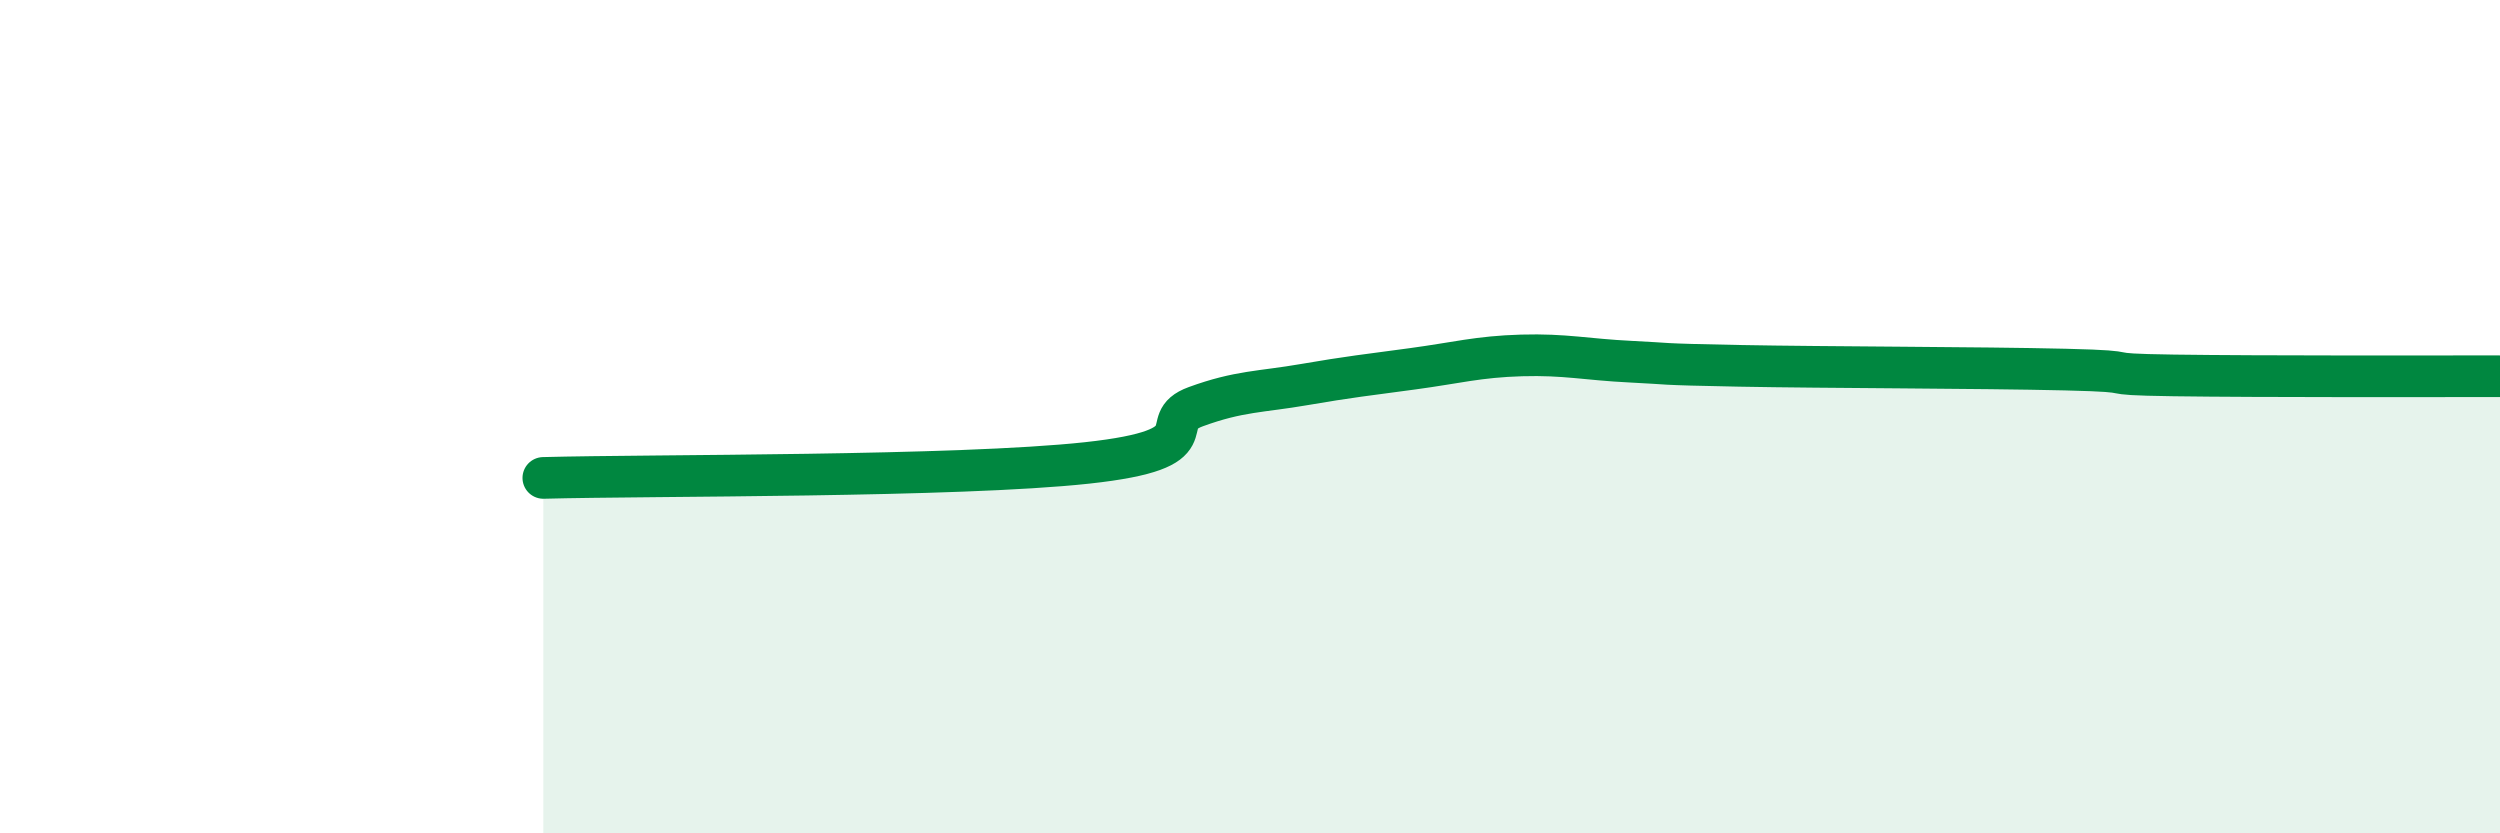
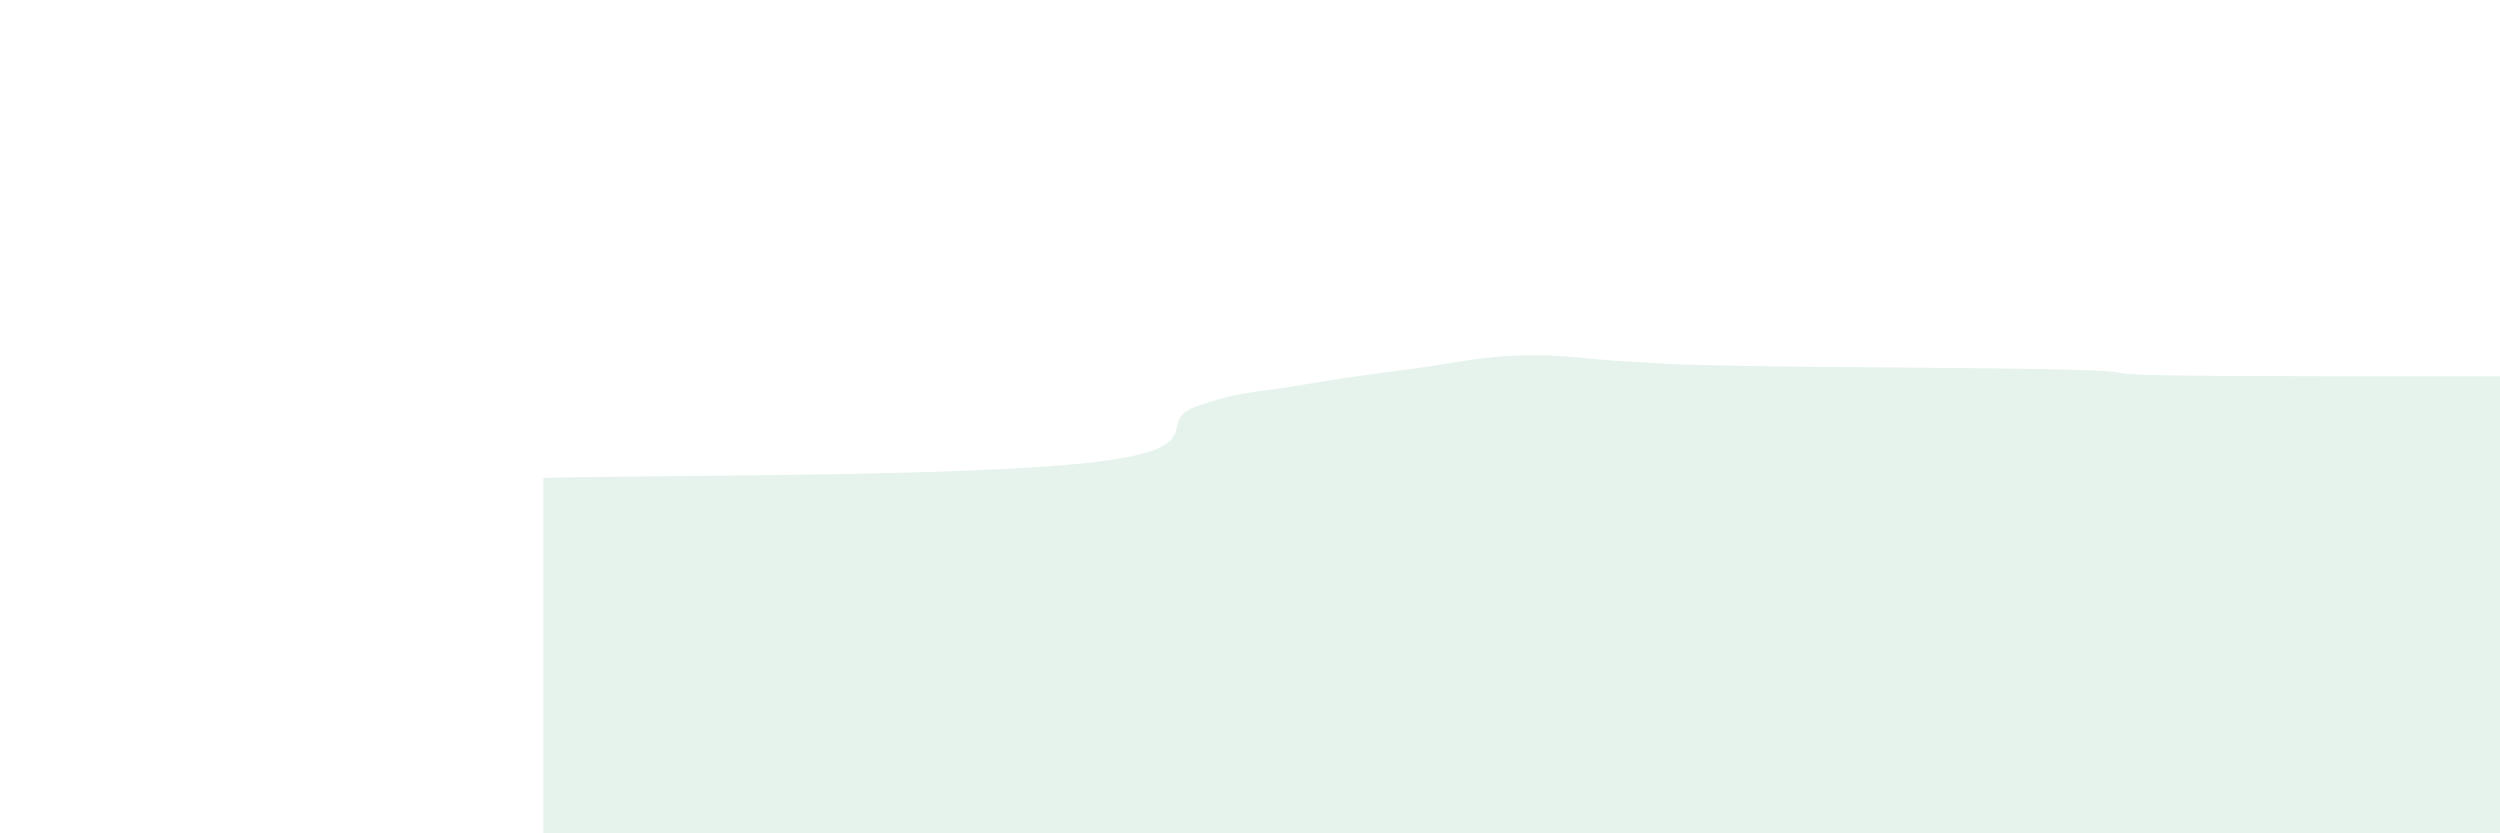
<svg xmlns="http://www.w3.org/2000/svg" width="60" height="20" viewBox="0 0 60 20">
  <path d="M 13.04,11.47 C 15.65,11.4 22.96,11.45 26.09,11.11 C 29.22,10.77 27.66,10.14 28.7,9.76 C 29.74,9.38 30.26,9.41 31.3,9.23 C 32.34,9.05 32.87,8.99 33.91,8.85 C 34.95,8.71 35.48,8.56 36.52,8.53 C 37.56,8.5 38.09,8.63 39.13,8.68 C 40.17,8.73 39.65,8.74 41.74,8.78 C 43.83,8.82 47.48,8.82 49.57,8.87 C 51.66,8.92 50.08,8.98 52.17,9.01 C 54.26,9.04 58.43,9.03 60,9.03L60 20L13.04 20Z" fill="#008740" opacity="0.1" stroke-linecap="round" stroke-linejoin="round" />
-   <path d="M 13.04,11.47 C 15.65,11.4 22.96,11.45 26.09,11.11 C 29.22,10.77 27.66,10.14 28.7,9.76 C 29.74,9.38 30.26,9.41 31.3,9.23 C 32.34,9.05 32.87,8.99 33.91,8.85 C 34.95,8.71 35.48,8.56 36.52,8.53 C 37.56,8.5 38.09,8.63 39.13,8.68 C 40.17,8.73 39.65,8.74 41.74,8.78 C 43.83,8.82 47.48,8.82 49.57,8.87 C 51.66,8.92 50.08,8.98 52.17,9.01 C 54.26,9.04 58.43,9.03 60,9.03" stroke="#008740" stroke-width="1" fill="none" stroke-linecap="round" stroke-linejoin="round" />
</svg>